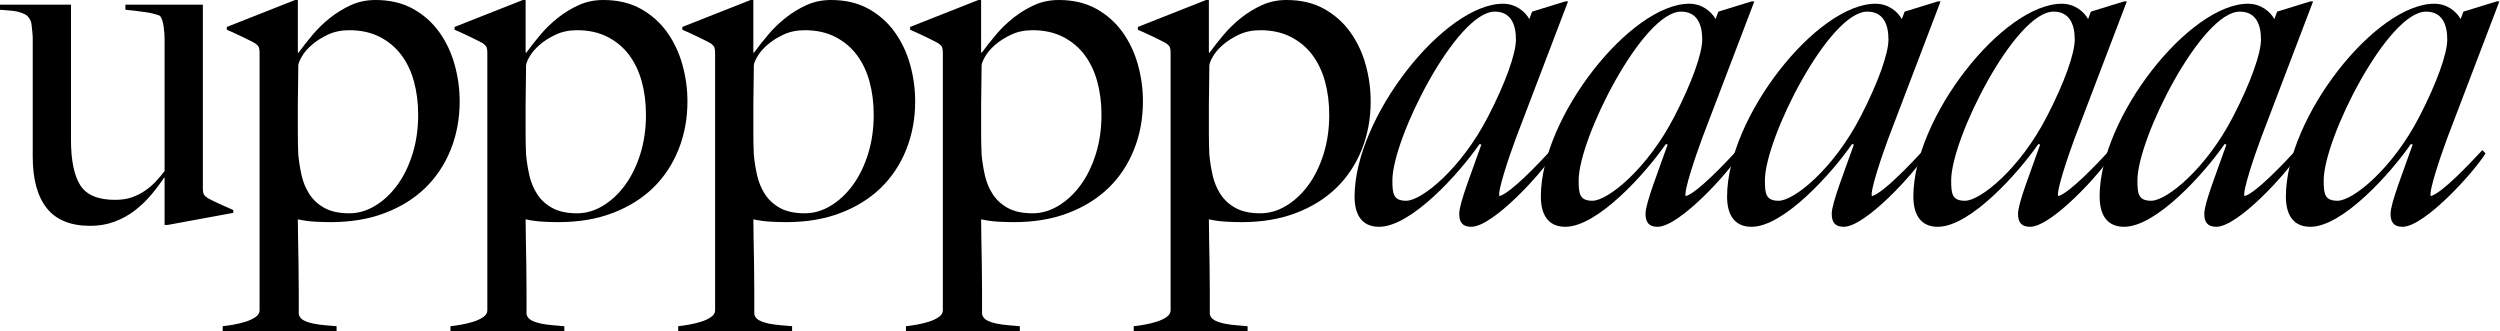
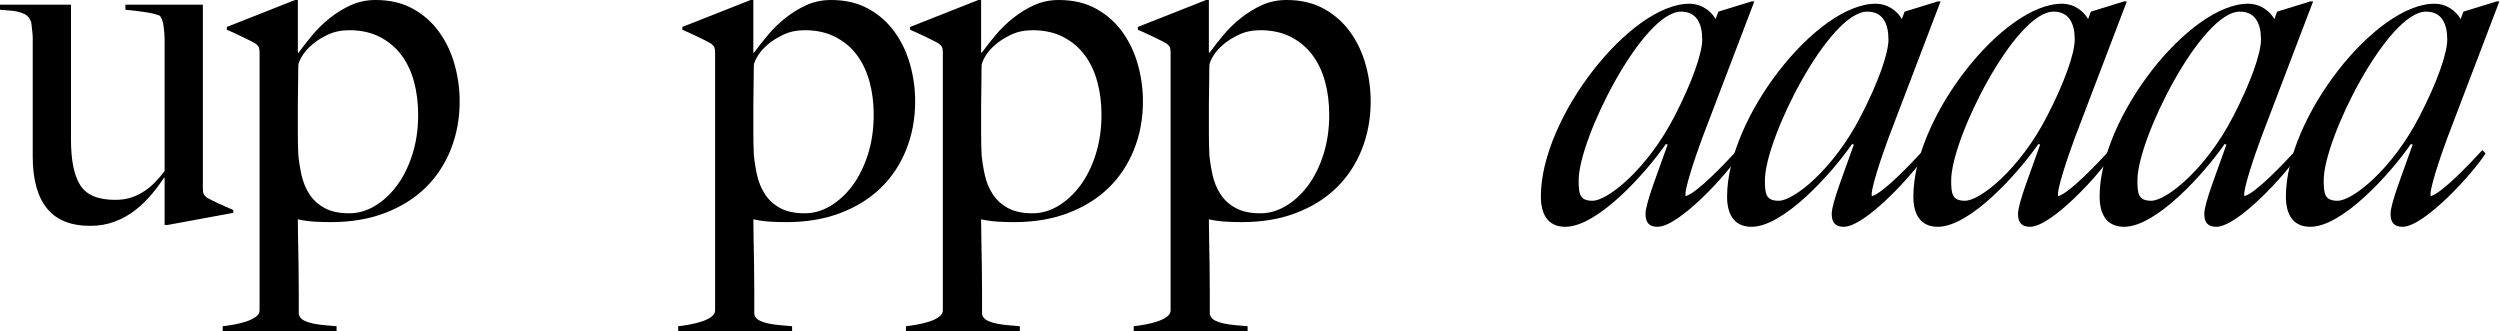
<svg xmlns="http://www.w3.org/2000/svg" width="166" height="22" viewBox="0 0 166 22" fill="none">
  <path d="M11.143 14.935H10.929V11.818L10.898 11.787C10.673 12.137 10.398 12.507 10.072 12.898C9.745 13.289 9.378 13.644 8.97 13.962C8.561 14.281 8.107 14.533 7.607 14.718C7.106 14.904 6.571 14.996 6 14.996C4.693 14.996 3.729 14.606 3.107 13.823C2.484 13.041 2.173 11.9 2.173 10.398V2.53C2.173 2.386 2.163 2.236 2.143 2.083C2.122 1.928 2.107 1.785 2.096 1.651C2.085 1.518 2.06 1.42 2.02 1.358C1.939 1.173 1.822 1.039 1.668 0.956C1.515 0.874 1.347 0.813 1.163 0.772C0.979 0.731 0.785 0.705 0.581 0.695C0.377 0.685 0.183 0.669 0 0.648V0.309H4.714V9.289C4.714 10.647 4.919 11.65 5.329 12.298C5.739 12.946 6.509 13.27 7.637 13.27C8.068 13.27 8.443 13.213 8.76 13.1C9.078 12.987 9.365 12.843 9.621 12.668C9.878 12.494 10.114 12.293 10.329 12.067C10.544 11.841 10.744 11.604 10.929 11.357V2.561C10.929 2.355 10.908 2.093 10.867 1.774C10.827 1.455 10.745 1.213 10.623 1.049C10.378 0.946 10.046 0.864 9.627 0.802C9.209 0.741 8.775 0.689 8.327 0.647V0.308H13.47V12.497C13.47 12.662 13.485 12.785 13.516 12.867C13.547 12.95 13.633 13.042 13.777 13.146C13.961 13.249 14.23 13.382 14.588 13.547C14.944 13.711 15.246 13.845 15.491 13.948V14.133L11.144 14.935H11.143Z" fill="black" />
  <path d="M29.927 9.936C29.53 10.924 28.965 11.772 28.233 12.482C27.5 13.191 26.604 13.747 25.546 14.148C24.488 14.549 23.297 14.749 21.974 14.749C21.608 14.749 21.246 14.739 20.89 14.718C20.535 14.698 20.163 14.646 19.776 14.564C19.776 14.852 19.781 15.273 19.792 15.829C19.802 16.385 19.812 16.971 19.823 17.588C19.833 18.206 19.838 18.812 19.838 19.409V20.859C19.879 21.044 19.991 21.183 20.175 21.276C20.359 21.368 20.577 21.44 20.833 21.492C21.088 21.543 21.354 21.578 21.63 21.599C21.905 21.62 22.145 21.641 22.349 21.661V22H14.787V21.661C14.991 21.64 15.236 21.604 15.522 21.553C15.808 21.502 16.078 21.434 16.333 21.353C16.588 21.27 16.802 21.167 16.976 21.044C17.149 20.92 17.236 20.776 17.236 20.612V3.517C17.236 3.353 17.221 3.229 17.19 3.147C17.159 3.065 17.072 2.973 16.93 2.869C16.747 2.767 16.45 2.618 16.042 2.422C15.633 2.226 15.307 2.077 15.062 1.975V1.789L19.593 0H19.777V3.456L19.808 3.517C20.093 3.127 20.408 2.726 20.754 2.314C21.1 1.903 21.486 1.527 21.914 1.188C22.342 0.849 22.804 0.566 23.303 0.339C23.801 0.113 24.346 0 24.936 0C25.893 0 26.722 0.196 27.424 0.586C28.127 0.977 28.706 1.491 29.164 2.13C29.622 2.768 29.963 3.487 30.186 4.289C30.411 5.091 30.522 5.905 30.522 6.727C30.522 7.879 30.323 8.949 29.927 9.936ZM27.492 5.431C27.309 4.753 27.03 4.161 26.653 3.656C26.277 3.153 25.8 2.751 25.22 2.453C24.64 2.155 23.965 2.006 23.193 2.006C22.664 2.006 22.191 2.104 21.774 2.3C21.357 2.495 21.001 2.721 20.706 2.978C20.411 3.236 20.187 3.497 20.036 3.765C19.883 4.033 19.807 4.228 19.807 4.351C19.807 4.763 19.802 5.2 19.792 5.663C19.781 6.125 19.776 6.532 19.776 6.881V8.856C19.776 9.33 19.786 9.803 19.807 10.275C19.848 10.707 19.919 11.155 20.02 11.618C20.122 12.08 20.295 12.503 20.539 12.883C20.783 13.264 21.119 13.572 21.545 13.808C21.972 14.045 22.521 14.163 23.193 14.163C23.782 14.163 24.351 13.999 24.9 13.669C25.449 13.34 25.937 12.888 26.364 12.312C26.79 11.736 27.131 11.046 27.385 10.244C27.639 9.441 27.766 8.567 27.766 7.621C27.766 6.839 27.675 6.109 27.491 5.43L27.492 5.431Z" fill="black" />
-   <path d="M45.05 9.936C44.653 10.924 44.089 11.772 43.356 12.482C42.623 13.191 41.727 13.747 40.67 14.148C39.612 14.549 38.421 14.749 37.098 14.749C36.732 14.749 36.37 14.739 36.014 14.718C35.659 14.698 35.287 14.646 34.9 14.564C34.9 14.852 34.905 15.273 34.916 15.829C34.926 16.385 34.936 16.971 34.947 17.588C34.956 18.206 34.962 18.812 34.962 19.409V20.859C35.003 21.044 35.115 21.183 35.298 21.276C35.482 21.369 35.701 21.44 35.957 21.492C36.212 21.543 36.478 21.578 36.753 21.599C37.028 21.62 37.268 21.641 37.472 21.661V22H29.91V21.661C30.114 21.64 30.359 21.604 30.645 21.553C30.931 21.502 31.201 21.434 31.456 21.353C31.711 21.27 31.925 21.167 32.099 21.044C32.272 20.92 32.359 20.776 32.359 20.612V3.517C32.359 3.353 32.344 3.229 32.313 3.147C32.282 3.065 32.195 2.973 32.053 2.869C31.869 2.767 31.573 2.618 31.165 2.422C30.756 2.226 30.43 2.077 30.185 1.975V1.789L34.717 0H34.901V3.456L34.932 3.517C35.217 3.127 35.532 2.726 35.878 2.314C36.224 1.903 36.61 1.527 37.038 1.188C37.466 0.849 37.928 0.566 38.427 0.339C38.926 0.113 39.47 0 40.06 0C41.017 0 41.845 0.196 42.548 0.586C43.25 0.977 43.83 1.491 44.288 2.13C44.746 2.768 45.087 3.487 45.31 4.289C45.535 5.091 45.646 5.905 45.646 6.727C45.646 7.879 45.447 8.949 45.05 9.936ZM42.616 5.431C42.433 4.753 42.153 4.161 41.777 3.656C41.402 3.153 40.924 2.751 40.344 2.453C39.764 2.155 39.089 2.006 38.316 2.006C37.788 2.006 37.315 2.104 36.898 2.3C36.48 2.495 36.125 2.721 35.83 2.978C35.535 3.236 35.311 3.497 35.16 3.765C35.007 4.033 34.931 4.228 34.931 4.351C34.931 4.763 34.926 5.2 34.916 5.663C34.905 6.125 34.9 6.532 34.9 6.881V8.856C34.9 9.33 34.91 9.803 34.931 10.275C34.972 10.707 35.043 11.155 35.144 11.618C35.246 12.08 35.419 12.503 35.663 12.883C35.907 13.264 36.243 13.572 36.67 13.808C37.096 14.045 37.646 14.163 38.317 14.163C38.907 14.163 39.476 13.999 40.026 13.669C40.574 13.34 41.062 12.888 41.49 12.312C41.916 11.736 42.257 11.046 42.511 10.244C42.765 9.441 42.892 8.567 42.892 7.621C42.892 6.839 42.8 6.109 42.617 5.43L42.616 5.431Z" fill="black" />
  <path d="M60.173 9.936C59.776 10.924 59.212 11.772 58.479 12.482C57.746 13.191 56.85 13.747 55.793 14.148C54.734 14.549 53.544 14.749 52.221 14.749C51.855 14.749 51.493 14.739 51.137 14.718C50.782 14.698 50.41 14.646 50.023 14.564C50.023 14.852 50.028 15.273 50.039 15.829C50.049 16.385 50.059 16.971 50.07 17.588C50.08 18.206 50.085 18.812 50.085 19.409V20.859C50.126 21.044 50.238 21.183 50.422 21.276C50.605 21.368 50.824 21.44 51.08 21.492C51.335 21.543 51.601 21.578 51.876 21.599C52.151 21.62 52.391 21.641 52.595 21.661V22H45.033V21.661C45.237 21.64 45.482 21.604 45.768 21.553C46.054 21.502 46.324 21.434 46.579 21.353C46.834 21.27 47.048 21.167 47.222 21.044C47.395 20.92 47.483 20.776 47.483 20.612V3.517C47.483 3.353 47.467 3.229 47.436 3.147C47.405 3.065 47.318 2.973 47.176 2.869C46.992 2.767 46.696 2.618 46.288 2.422C45.88 2.226 45.553 2.077 45.308 1.975V1.789L49.839 0H50.022V3.456L50.053 3.517C50.338 3.127 50.653 2.726 50.999 2.314C51.345 1.903 51.731 1.527 52.16 1.188C52.587 0.849 53.05 0.566 53.548 0.339C54.047 0.113 54.592 0 55.181 0C56.138 0 56.967 0.196 57.669 0.586C58.372 0.977 58.951 1.491 59.409 2.13C59.867 2.768 60.209 3.487 60.432 4.289C60.656 5.091 60.767 5.905 60.767 6.727C60.767 7.879 60.569 8.949 60.171 9.936H60.173ZM57.739 5.431C57.555 4.753 57.276 4.161 56.899 3.656C56.524 3.153 56.046 2.751 55.466 2.453C54.886 2.155 54.211 2.006 53.439 2.006C52.91 2.006 52.437 2.104 52.021 2.3C51.603 2.495 51.248 2.721 50.953 2.978C50.658 3.236 50.434 3.497 50.283 3.765C50.13 4.033 50.054 4.228 50.054 4.351C50.054 4.763 50.049 5.2 50.039 5.663C50.028 6.125 50.023 6.532 50.023 6.881V8.856C50.023 9.33 50.033 9.803 50.054 10.275C50.095 10.707 50.166 11.155 50.267 11.618C50.369 12.08 50.542 12.503 50.786 12.883C51.03 13.264 51.366 13.572 51.792 13.808C52.219 14.045 52.768 14.163 53.44 14.163C54.029 14.163 54.598 13.999 55.148 13.669C55.697 13.34 56.185 12.888 56.612 12.312C57.038 11.736 57.379 11.046 57.633 10.244C57.887 9.441 58.014 8.567 58.014 7.621C58.014 6.839 57.923 6.109 57.739 5.43L57.739 5.431Z" fill="black" />
  <path d="M75.296 9.936C74.899 10.924 74.335 11.772 73.602 12.482C72.869 13.191 71.973 13.747 70.916 14.148C69.857 14.549 68.667 14.749 67.344 14.749C66.978 14.749 66.616 14.739 66.26 14.718C65.905 14.698 65.533 14.646 65.146 14.564C65.146 14.852 65.151 15.273 65.162 15.829C65.172 16.385 65.182 16.971 65.193 17.588C65.203 18.206 65.208 18.812 65.208 19.409V20.859C65.249 21.044 65.361 21.183 65.545 21.276C65.728 21.368 65.947 21.44 66.203 21.492C66.458 21.543 66.724 21.578 66.999 21.599C67.275 21.62 67.514 21.641 67.718 21.661V22H60.156V21.661C60.36 21.64 60.605 21.604 60.891 21.553C61.177 21.502 61.447 21.434 61.702 21.353C61.957 21.27 62.171 21.167 62.345 21.044C62.518 20.92 62.605 20.776 62.605 20.612V3.517C62.605 3.353 62.59 3.229 62.559 3.147C62.528 3.065 62.441 2.973 62.299 2.869C62.115 2.767 61.819 2.618 61.411 2.422C61.003 2.226 60.676 2.077 60.431 1.975V1.789L64.963 0H65.146V3.456L65.177 3.517C65.462 3.127 65.777 2.726 66.123 2.314C66.469 1.903 66.855 1.527 67.284 1.188C67.711 0.849 68.174 0.566 68.672 0.339C69.171 0.113 69.716 0 70.305 0C71.262 0 72.09 0.196 72.793 0.586C73.496 0.977 74.075 1.491 74.533 2.13C74.991 2.768 75.332 3.487 75.556 4.289C75.78 5.091 75.891 5.905 75.891 6.727C75.891 7.879 75.693 8.949 75.295 9.936H75.296ZM72.862 5.431C72.679 4.753 72.4 4.161 72.023 3.656C71.648 3.153 71.17 2.751 70.59 2.453C70.01 2.155 69.335 2.006 68.563 2.006C68.034 2.006 67.561 2.104 67.145 2.3C66.728 2.495 66.372 2.721 66.077 2.978C65.782 3.236 65.558 3.497 65.407 3.765C65.254 4.033 65.178 4.228 65.178 4.351C65.178 4.763 65.173 5.2 65.163 5.663C65.152 6.125 65.147 6.532 65.147 6.881V8.856C65.147 9.33 65.157 9.803 65.178 10.275C65.219 10.707 65.29 11.155 65.391 11.618C65.493 12.08 65.666 12.503 65.91 12.883C66.154 13.264 66.49 13.572 66.916 13.808C67.343 14.045 67.892 14.163 68.564 14.163C69.153 14.163 69.722 13.999 70.272 13.669C70.82 13.34 71.308 12.888 71.736 12.312C72.162 11.736 72.503 11.046 72.757 10.244C73.011 9.441 73.138 8.567 73.138 7.621C73.138 6.839 73.047 6.109 72.863 5.43L72.862 5.431Z" fill="black" />
  <path d="M90.419 9.936C90.022 10.924 89.458 11.772 88.725 12.482C87.992 13.191 87.097 13.747 86.039 14.148C84.98 14.549 83.79 14.749 82.467 14.749C82.101 14.749 81.739 14.739 81.383 14.718C81.028 14.698 80.656 14.646 80.269 14.564C80.269 14.852 80.274 15.273 80.285 15.829C80.295 16.385 80.305 16.971 80.316 17.588C80.326 18.206 80.331 18.812 80.331 19.409V20.859C80.372 21.044 80.484 21.183 80.668 21.276C80.851 21.369 81.07 21.44 81.326 21.492C81.581 21.543 81.847 21.578 82.122 21.599C82.397 21.62 82.637 21.641 82.841 21.661V22H75.279V21.661C75.483 21.64 75.728 21.604 76.014 21.553C76.3 21.502 76.57 21.434 76.825 21.353C77.08 21.27 77.294 21.167 77.468 21.044C77.641 20.92 77.728 20.776 77.728 20.612V3.517C77.728 3.353 77.713 3.229 77.682 3.147C77.651 3.065 77.564 2.973 77.422 2.869C77.239 2.767 76.942 2.618 76.534 2.422C76.126 2.226 75.799 2.077 75.554 1.975V1.789L80.085 0H80.269V3.456L80.299 3.517C80.584 3.127 80.899 2.726 81.246 2.314C81.591 1.903 81.978 1.527 82.406 1.188C82.833 0.849 83.296 0.566 83.794 0.339C84.293 0.113 84.838 0 85.427 0C86.384 0 87.213 0.196 87.916 0.586C88.618 0.977 89.197 1.491 89.656 2.13C90.114 2.768 90.455 3.487 90.678 4.289C90.902 5.091 91.013 5.905 91.013 6.727C91.013 7.879 90.815 8.949 90.418 9.936H90.419ZM87.986 5.431C87.802 4.753 87.523 4.161 87.146 3.656C86.77 3.153 86.293 2.751 85.713 2.453C85.133 2.155 84.458 2.006 83.686 2.006C83.157 2.006 82.684 2.104 82.268 2.3C81.85 2.495 81.495 2.721 81.2 2.978C80.905 3.236 80.681 3.497 80.53 3.765C80.377 4.033 80.301 4.228 80.301 4.351C80.301 4.763 80.296 5.2 80.286 5.663C80.275 6.125 80.27 6.532 80.27 6.881V8.856C80.27 9.33 80.28 9.803 80.301 10.275C80.342 10.707 80.413 11.155 80.514 11.618C80.616 12.08 80.789 12.503 81.033 12.883C81.277 13.264 81.612 13.572 82.039 13.808C82.466 14.045 83.015 14.163 83.687 14.163C84.276 14.163 84.845 13.999 85.395 13.669C85.944 13.34 86.432 12.888 86.859 12.312C87.285 11.736 87.626 11.046 87.88 10.244C88.134 9.441 88.261 8.567 88.261 7.621C88.261 6.839 88.17 6.109 87.986 5.43L87.986 5.431Z" fill="black" />
-   <path d="M89.944 13.053C89.944 7.777 95.914 0.248 99.802 0.248C100.659 0.248 101.272 0.773 101.547 1.266L101.732 0.773L103.936 0.094H104.119L100.659 9.166C100.169 10.493 99.435 12.684 99.557 13.023C100.292 12.838 102.16 10.863 102.986 9.968L103.2 10.184C102.374 11.511 99.129 15.059 97.689 15.059C97.108 15.059 96.893 14.75 96.893 14.195C96.893 13.486 97.75 11.356 98.362 9.598L98.24 9.567C96.893 11.511 93.709 15.059 91.566 15.059C90.342 15.059 89.943 14.134 89.943 13.053H89.944ZM98.822 7.714C99.985 5.461 100.659 3.549 100.659 2.623C100.659 1.575 100.292 0.772 99.251 0.772C96.71 0.772 92.455 9.196 92.455 11.973C92.455 12.868 92.516 13.33 93.373 13.33C94.384 13.33 97.016 11.232 98.822 7.714Z" fill="black" />
  <path d="M102.312 13.053C102.312 7.777 108.282 0.248 112.17 0.248C113.028 0.248 113.64 0.773 113.916 1.266L114.099 0.773L116.303 0.094H116.487L113.028 9.166C112.539 10.493 111.804 12.684 111.926 13.023C112.661 12.838 114.529 10.863 115.355 9.968L115.569 10.184C114.743 11.511 111.498 15.059 110.058 15.059C109.477 15.059 109.263 14.75 109.263 14.195C109.263 13.486 110.12 11.356 110.732 9.598L110.61 9.567C109.263 11.511 106.079 15.059 103.936 15.059C102.712 15.059 102.313 14.134 102.313 13.053H102.312ZM111.191 7.714C112.354 5.461 113.028 3.549 113.028 2.623C113.028 1.575 112.66 0.772 111.62 0.772C109.079 0.772 104.823 9.196 104.823 11.973C104.823 12.868 104.885 13.33 105.741 13.33C106.752 13.33 109.384 11.232 111.191 7.714Z" fill="black" />
  <path d="M114.679 13.053C114.679 7.777 120.648 0.248 124.536 0.248C125.394 0.248 126.006 0.773 126.282 1.266L126.466 0.773L128.67 0.094H128.853L125.394 9.166C124.904 10.493 124.169 12.684 124.292 13.023C125.026 12.838 126.894 10.863 127.72 9.968L127.935 10.184C127.108 11.511 123.863 15.059 122.424 15.059C121.842 15.059 121.627 14.75 121.627 14.195C121.627 13.486 122.484 11.356 123.097 9.598L122.974 9.567C121.627 11.511 118.443 15.059 116.301 15.059C115.076 15.059 114.678 14.134 114.678 13.053H114.679ZM123.557 7.714C124.72 5.461 125.394 3.549 125.394 2.623C125.394 1.575 125.026 0.772 123.986 0.772C121.445 0.772 117.19 9.196 117.19 11.973C117.19 12.868 117.25 13.33 118.108 13.33C119.118 13.33 121.751 11.232 123.557 7.714Z" fill="black" />
  <path d="M127.047 13.053C127.047 7.777 133.017 0.248 136.905 0.248C137.762 0.248 138.374 0.773 138.65 1.266L138.834 0.773L141.038 0.094H141.222L137.763 9.166C137.273 10.493 136.538 12.684 136.661 13.023C137.395 12.838 139.263 10.863 140.09 9.968L140.304 10.184C139.477 11.511 136.232 15.059 134.793 15.059C134.211 15.059 133.997 14.75 133.997 14.195C133.997 13.486 134.855 11.356 135.467 9.598L135.344 9.567C133.997 11.511 130.813 15.059 128.671 15.059C127.446 15.059 127.048 14.134 127.048 13.053H127.047ZM135.925 7.714C137.088 5.461 137.762 3.549 137.762 2.623C137.762 1.575 137.395 0.772 136.354 0.772C133.813 0.772 129.558 9.196 129.558 11.973C129.558 12.868 129.619 13.33 130.476 13.33C131.486 13.33 134.119 11.232 135.925 7.714Z" fill="black" />
  <path d="M139.414 13.053C139.414 7.777 145.384 0.248 149.272 0.248C150.129 0.248 150.741 0.773 151.017 1.266L151.201 0.773L153.406 0.094H153.59L150.131 9.166C149.641 10.493 148.906 12.684 149.029 13.023C149.764 12.838 151.631 10.863 152.458 9.968L152.672 10.184C151.845 11.511 148.601 15.059 147.161 15.059C146.579 15.059 146.365 14.75 146.365 14.195C146.365 13.486 147.223 11.356 147.835 9.598L147.712 9.567C146.365 11.511 143.181 15.059 141.039 15.059C139.814 15.059 139.416 14.134 139.416 13.053H139.414ZM148.292 7.714C149.455 5.461 150.129 3.549 150.129 2.623C150.129 1.575 149.762 0.772 148.72 0.772C146.179 0.772 141.924 9.196 141.924 11.973C141.924 12.868 141.986 13.33 142.842 13.33C143.853 13.33 146.485 11.232 148.291 7.714H148.292Z" fill="black" />
  <path d="M151.783 13.053C151.783 7.777 157.753 0.248 161.641 0.248C162.498 0.248 163.111 0.773 163.386 1.266L163.57 0.773L165.775 0.094H165.958L162.499 9.166C162.009 10.493 161.274 12.684 161.397 13.023C162.132 12.838 164 10.863 164.826 9.968L165.04 10.184C164.214 11.511 160.969 15.059 159.529 15.059C158.948 15.059 158.733 14.75 158.733 14.195C158.733 13.486 159.59 11.356 160.202 9.598L160.08 9.567C158.733 11.511 155.549 15.059 153.406 15.059C152.181 15.059 151.783 14.134 151.783 13.053ZM160.661 7.714C161.824 5.461 162.498 3.549 162.498 2.623C162.498 1.575 162.131 0.772 161.09 0.772C158.549 0.772 154.294 9.196 154.294 11.973C154.294 12.868 154.355 13.33 155.212 13.33C156.223 13.33 158.855 11.232 160.661 7.714Z" fill="black" />
</svg>